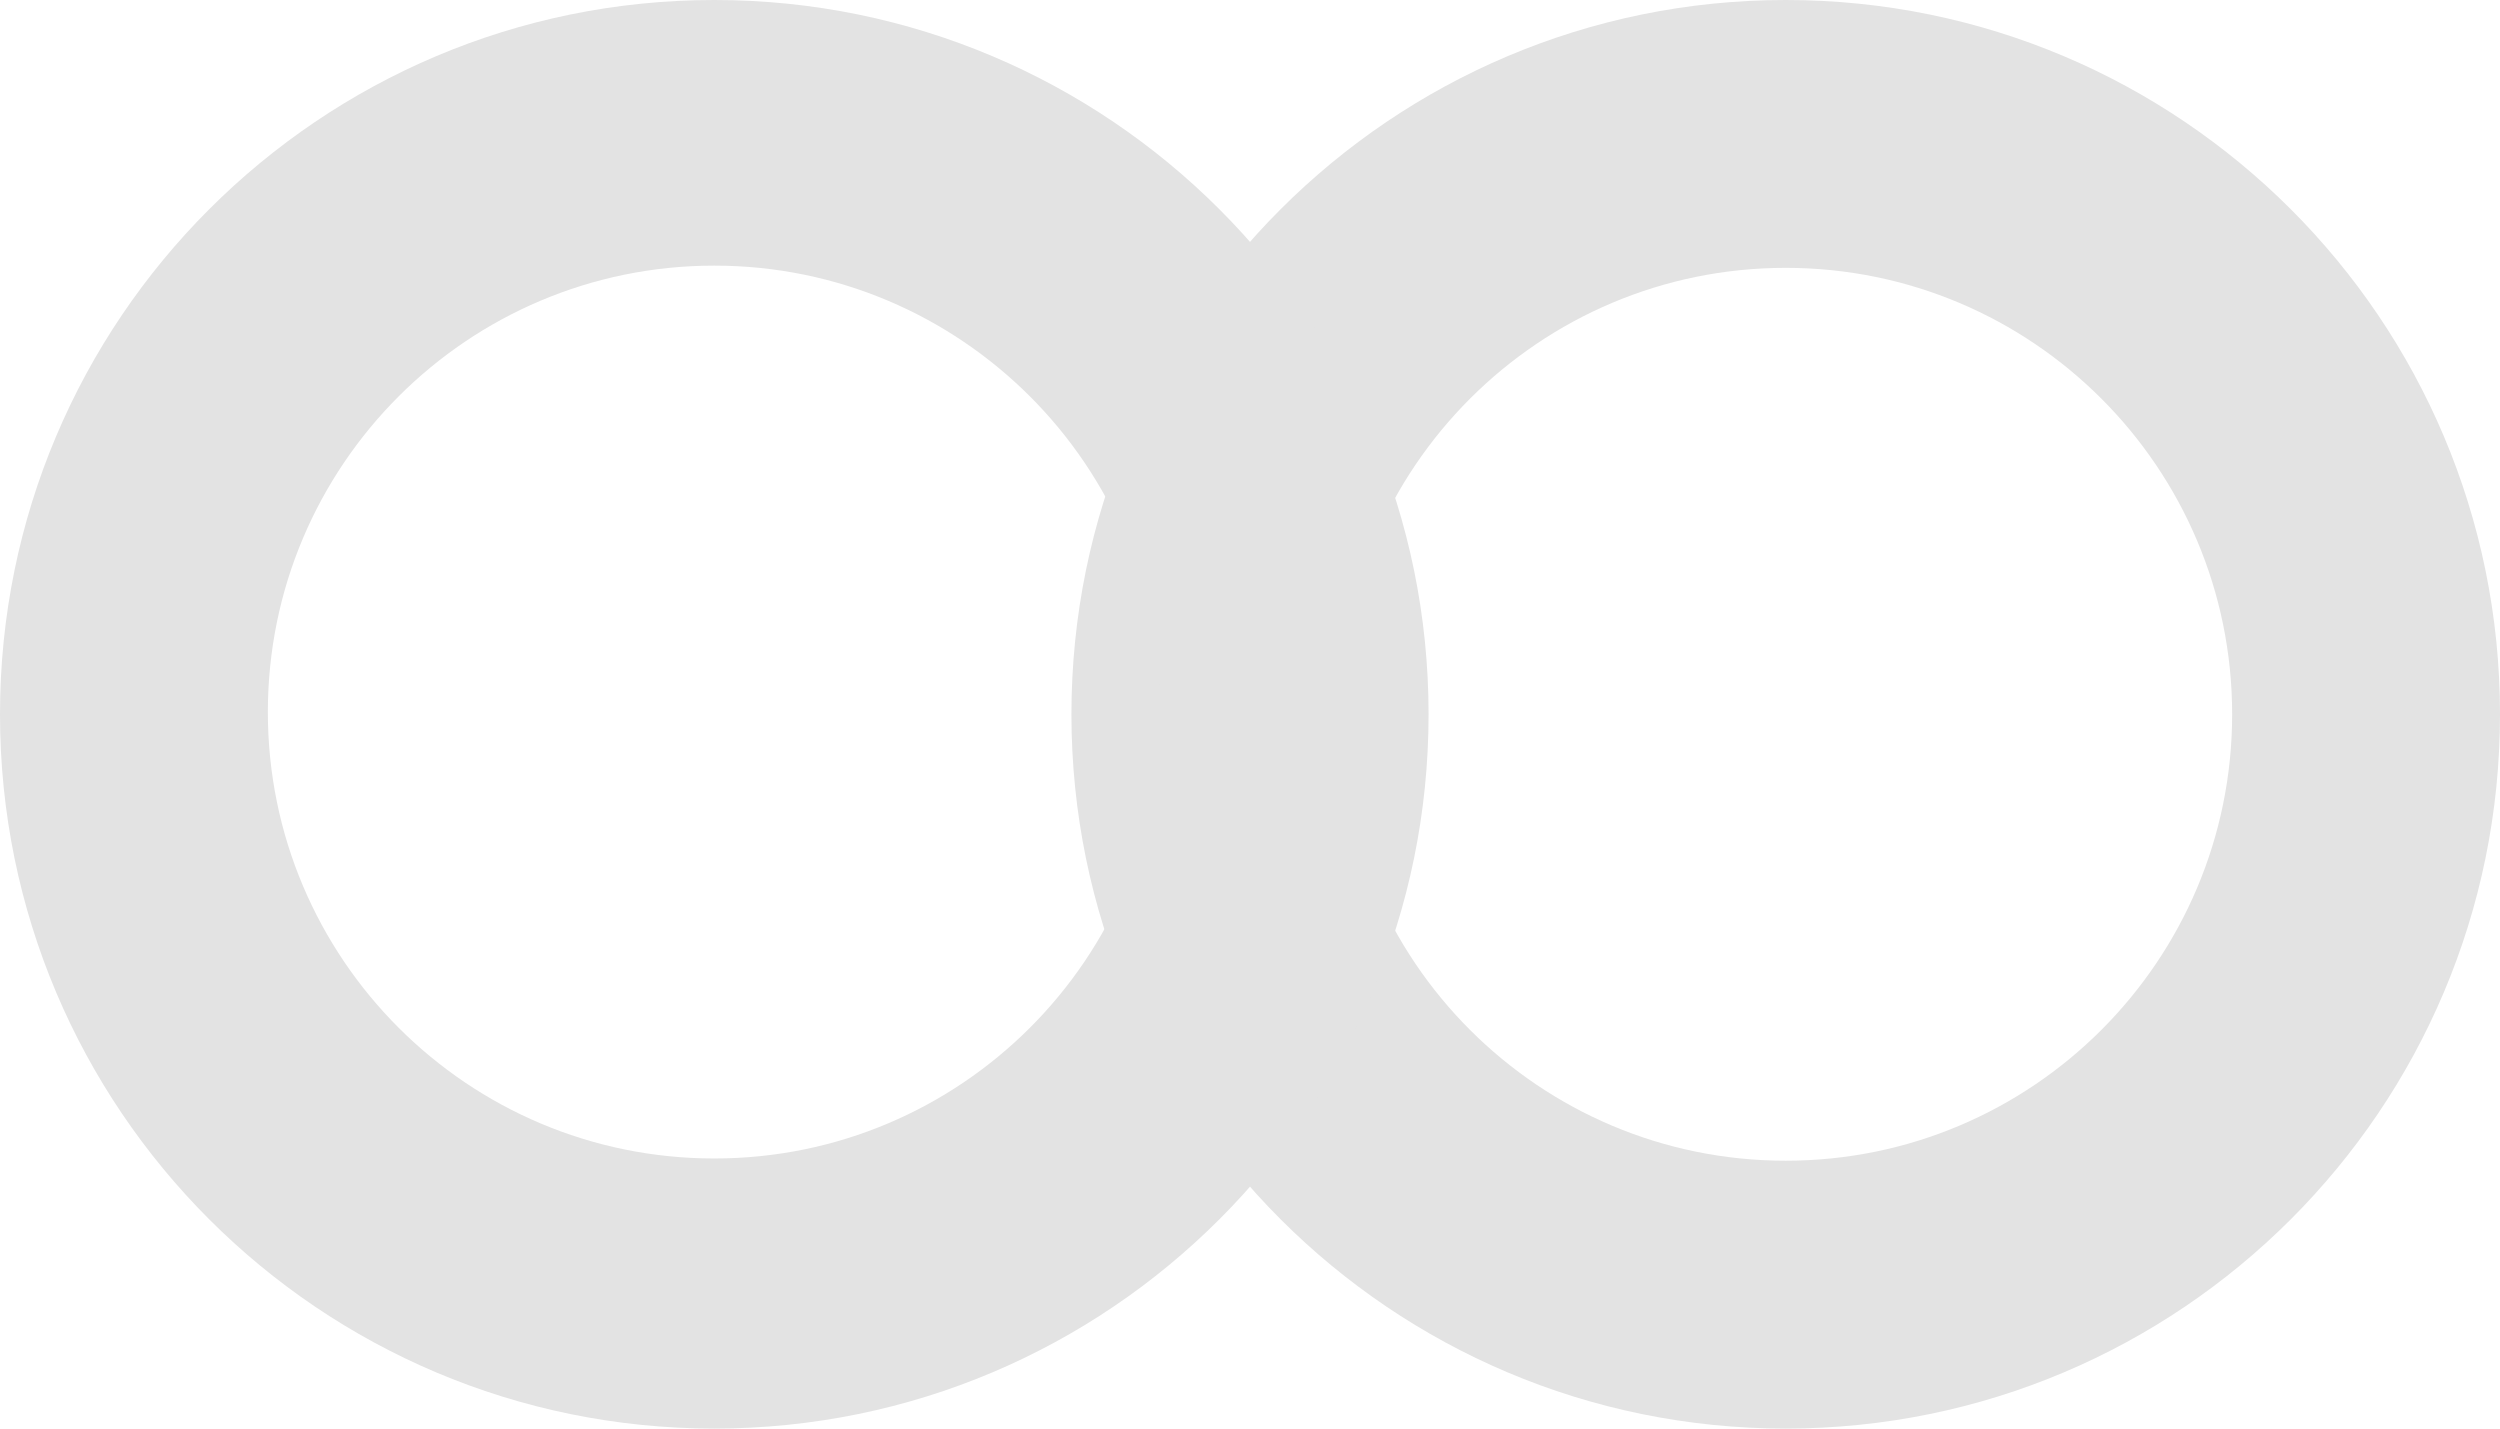
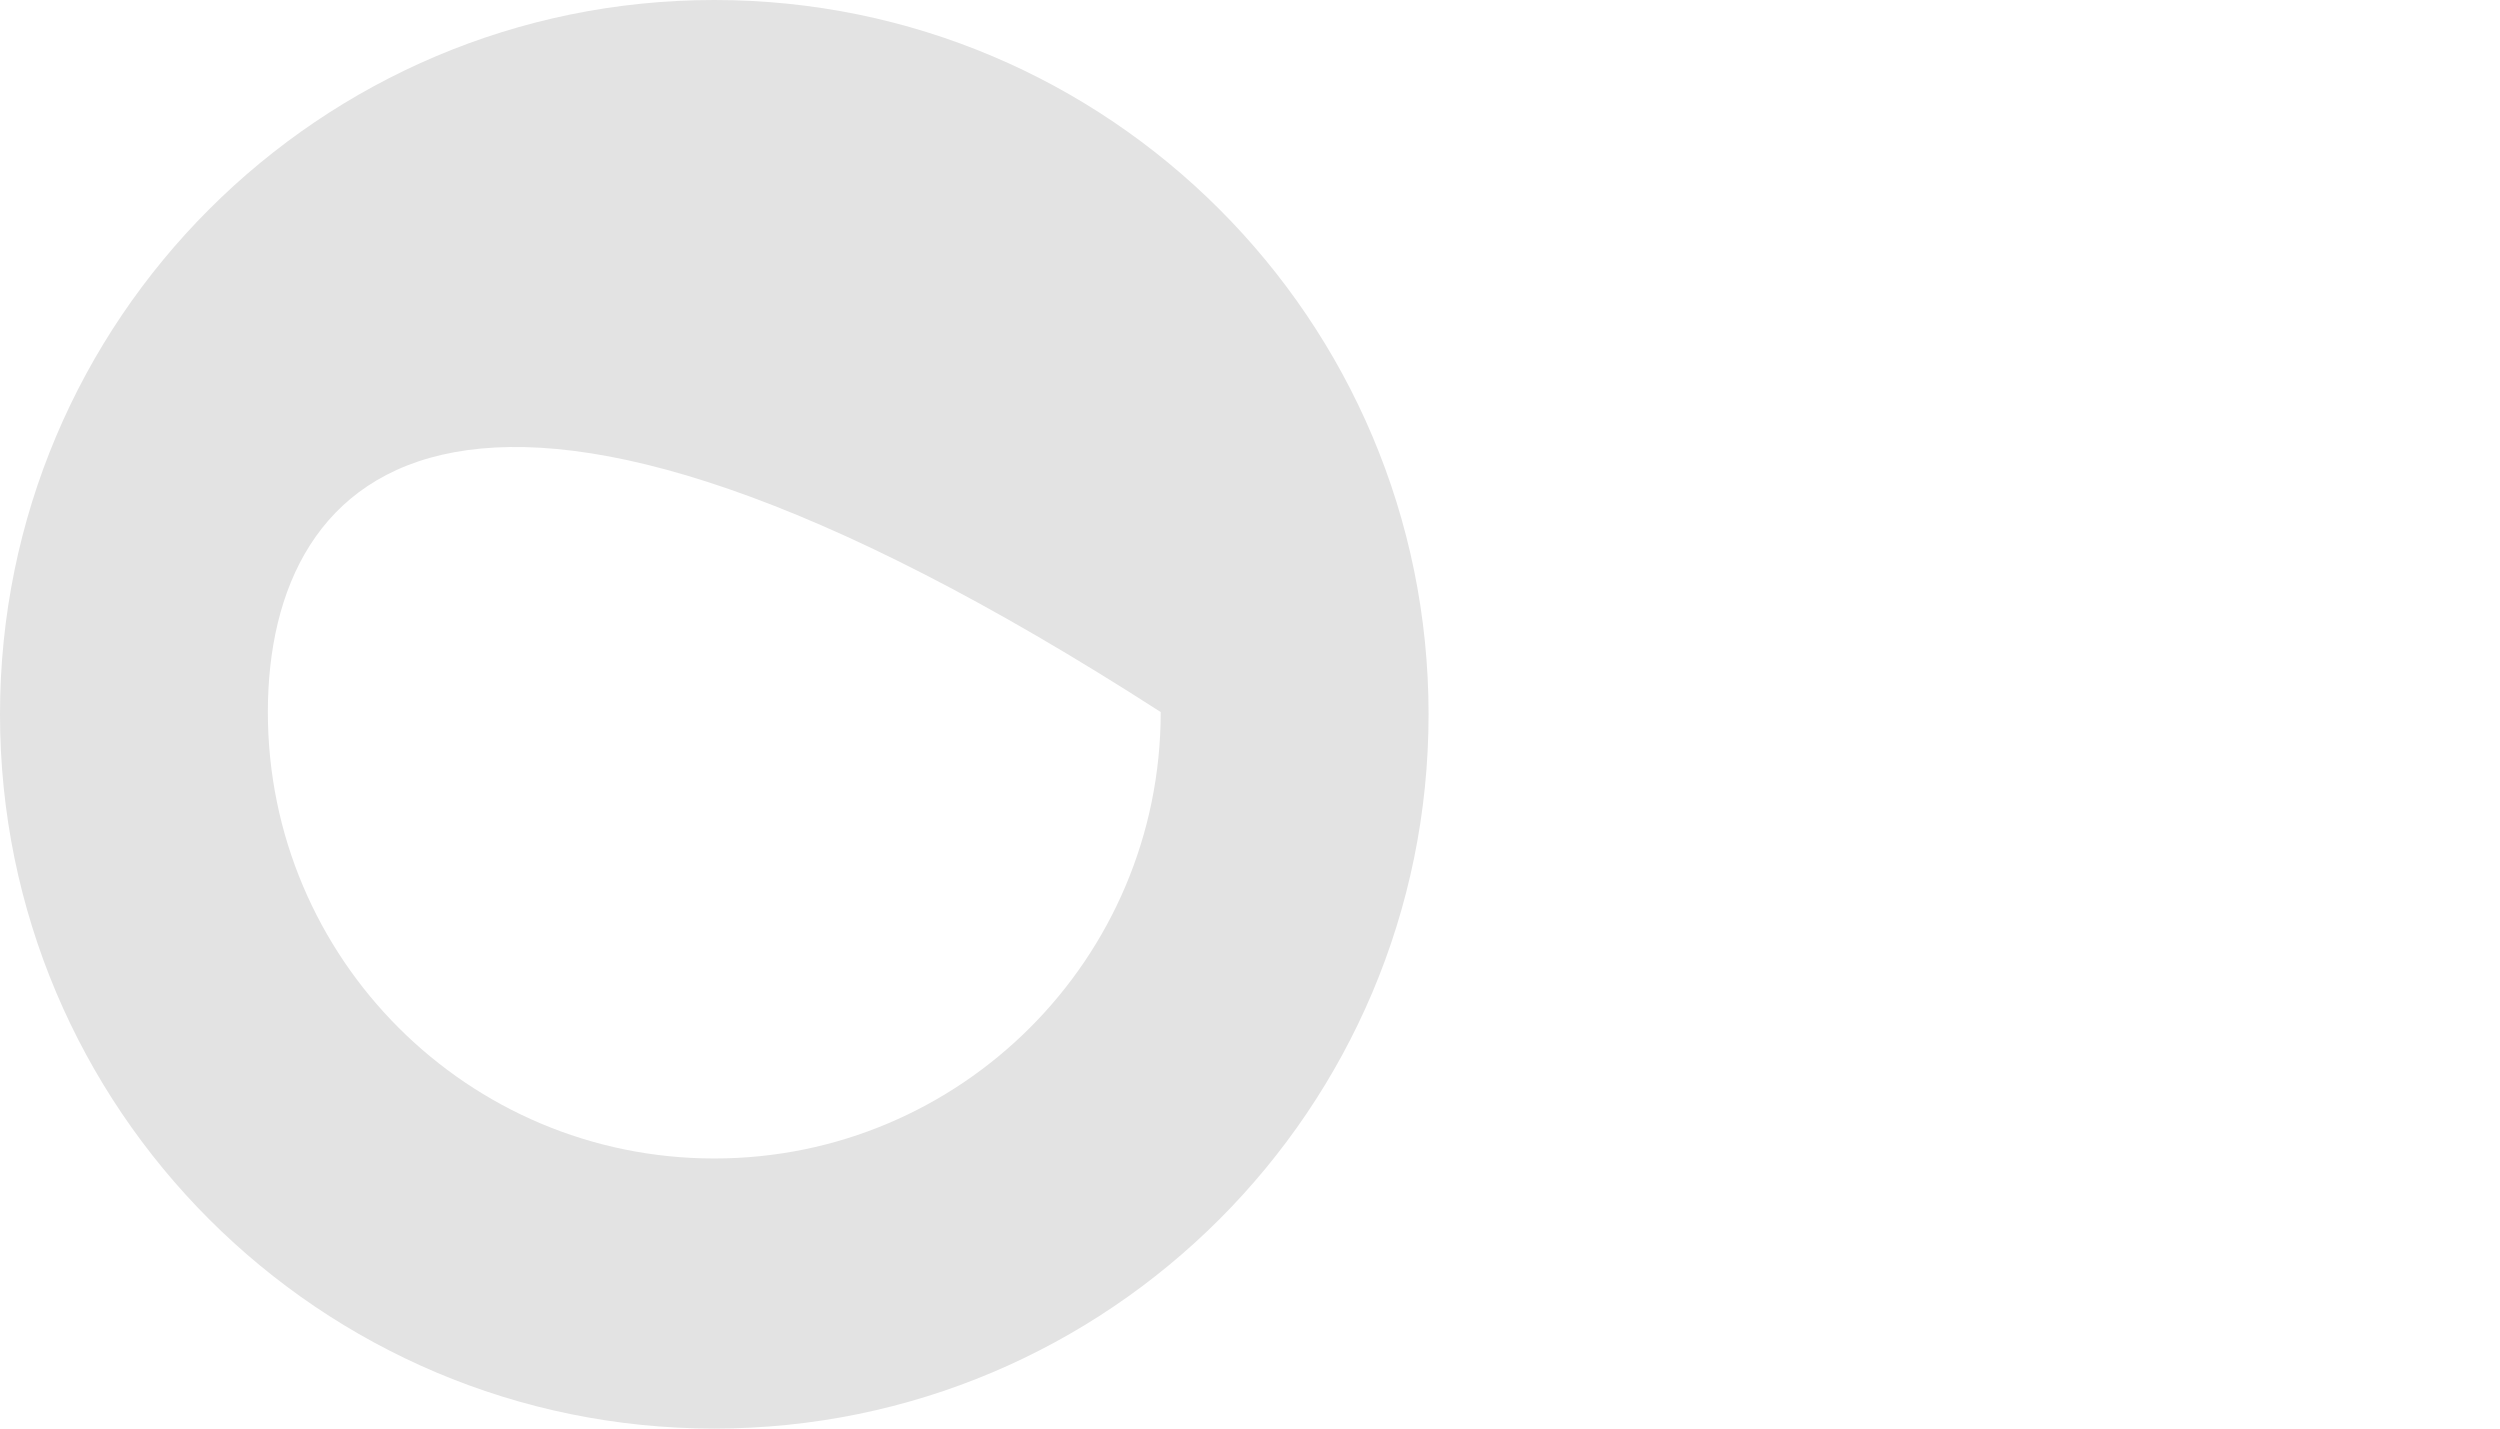
<svg xmlns="http://www.w3.org/2000/svg" width="28" height="16" viewBox="0 0 28 16" fill="none">
-   <path fill-rule="evenodd" clip-rule="evenodd" d="M20 16C24.418 16 28 12.418 28 8C28 3.582 24.418 0 20 0C15.582 0 12 3.582 12 8C12 12.418 15.582 16 20 16ZM20 13C22.761 13 25 10.761 25 8C25 5.239 22.761 3 20 3C17.239 3 15 5.239 15 8C15 10.761 17.239 13 20 13Z" fill="#E3E3E3" />
-   <path fill-rule="evenodd" clip-rule="evenodd" d="M8 16C12.418 16 16 12.418 16 8C16 3.582 12.418 0 8 0C3.582 0 0 3.582 0 8C0 12.418 3.582 16 8 16ZM8 12.975C10.761 12.975 13 10.737 13 7.975C13 5.214 10.761 2.975 8 2.975C5.239 2.975 3 5.214 3 7.975C3 10.737 5.239 12.975 8 12.975Z" fill="#E3E3E3" />
+   <path fill-rule="evenodd" clip-rule="evenodd" d="M8 16C12.418 16 16 12.418 16 8C16 3.582 12.418 0 8 0C3.582 0 0 3.582 0 8C0 12.418 3.582 16 8 16ZM8 12.975C10.761 12.975 13 10.737 13 7.975C5.239 2.975 3 5.214 3 7.975C3 10.737 5.239 12.975 8 12.975Z" fill="#E3E3E3" />
</svg>